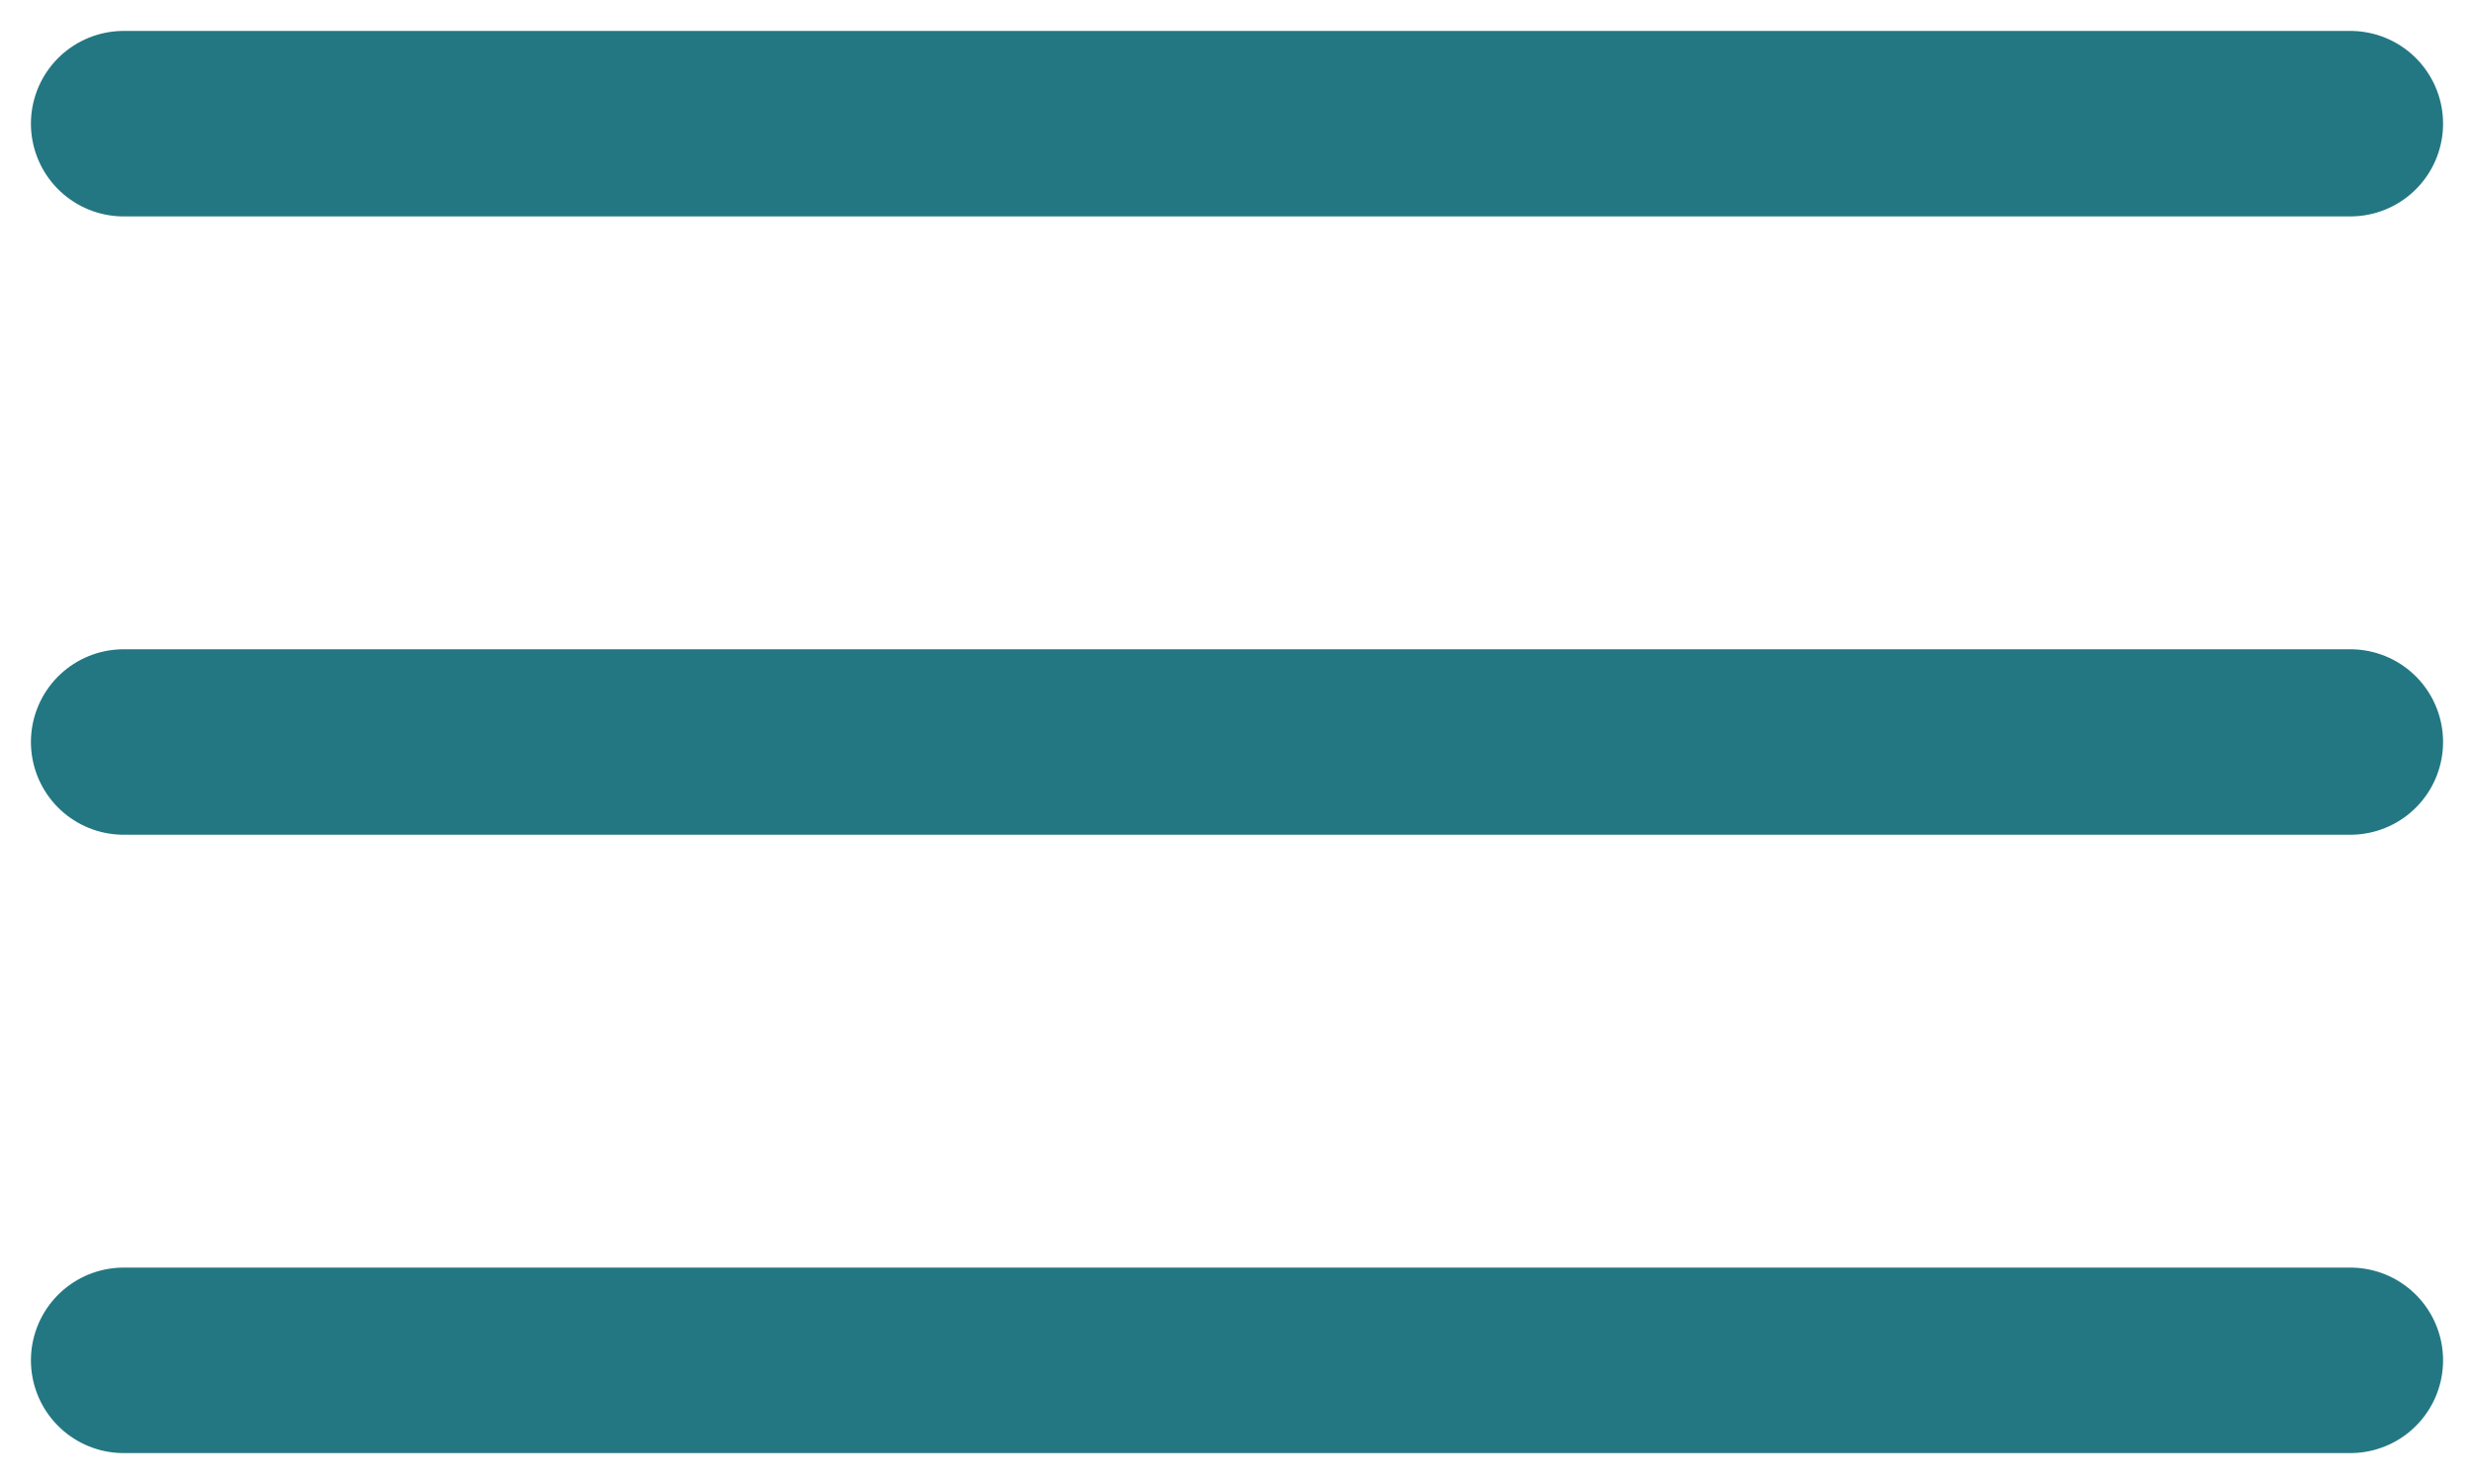
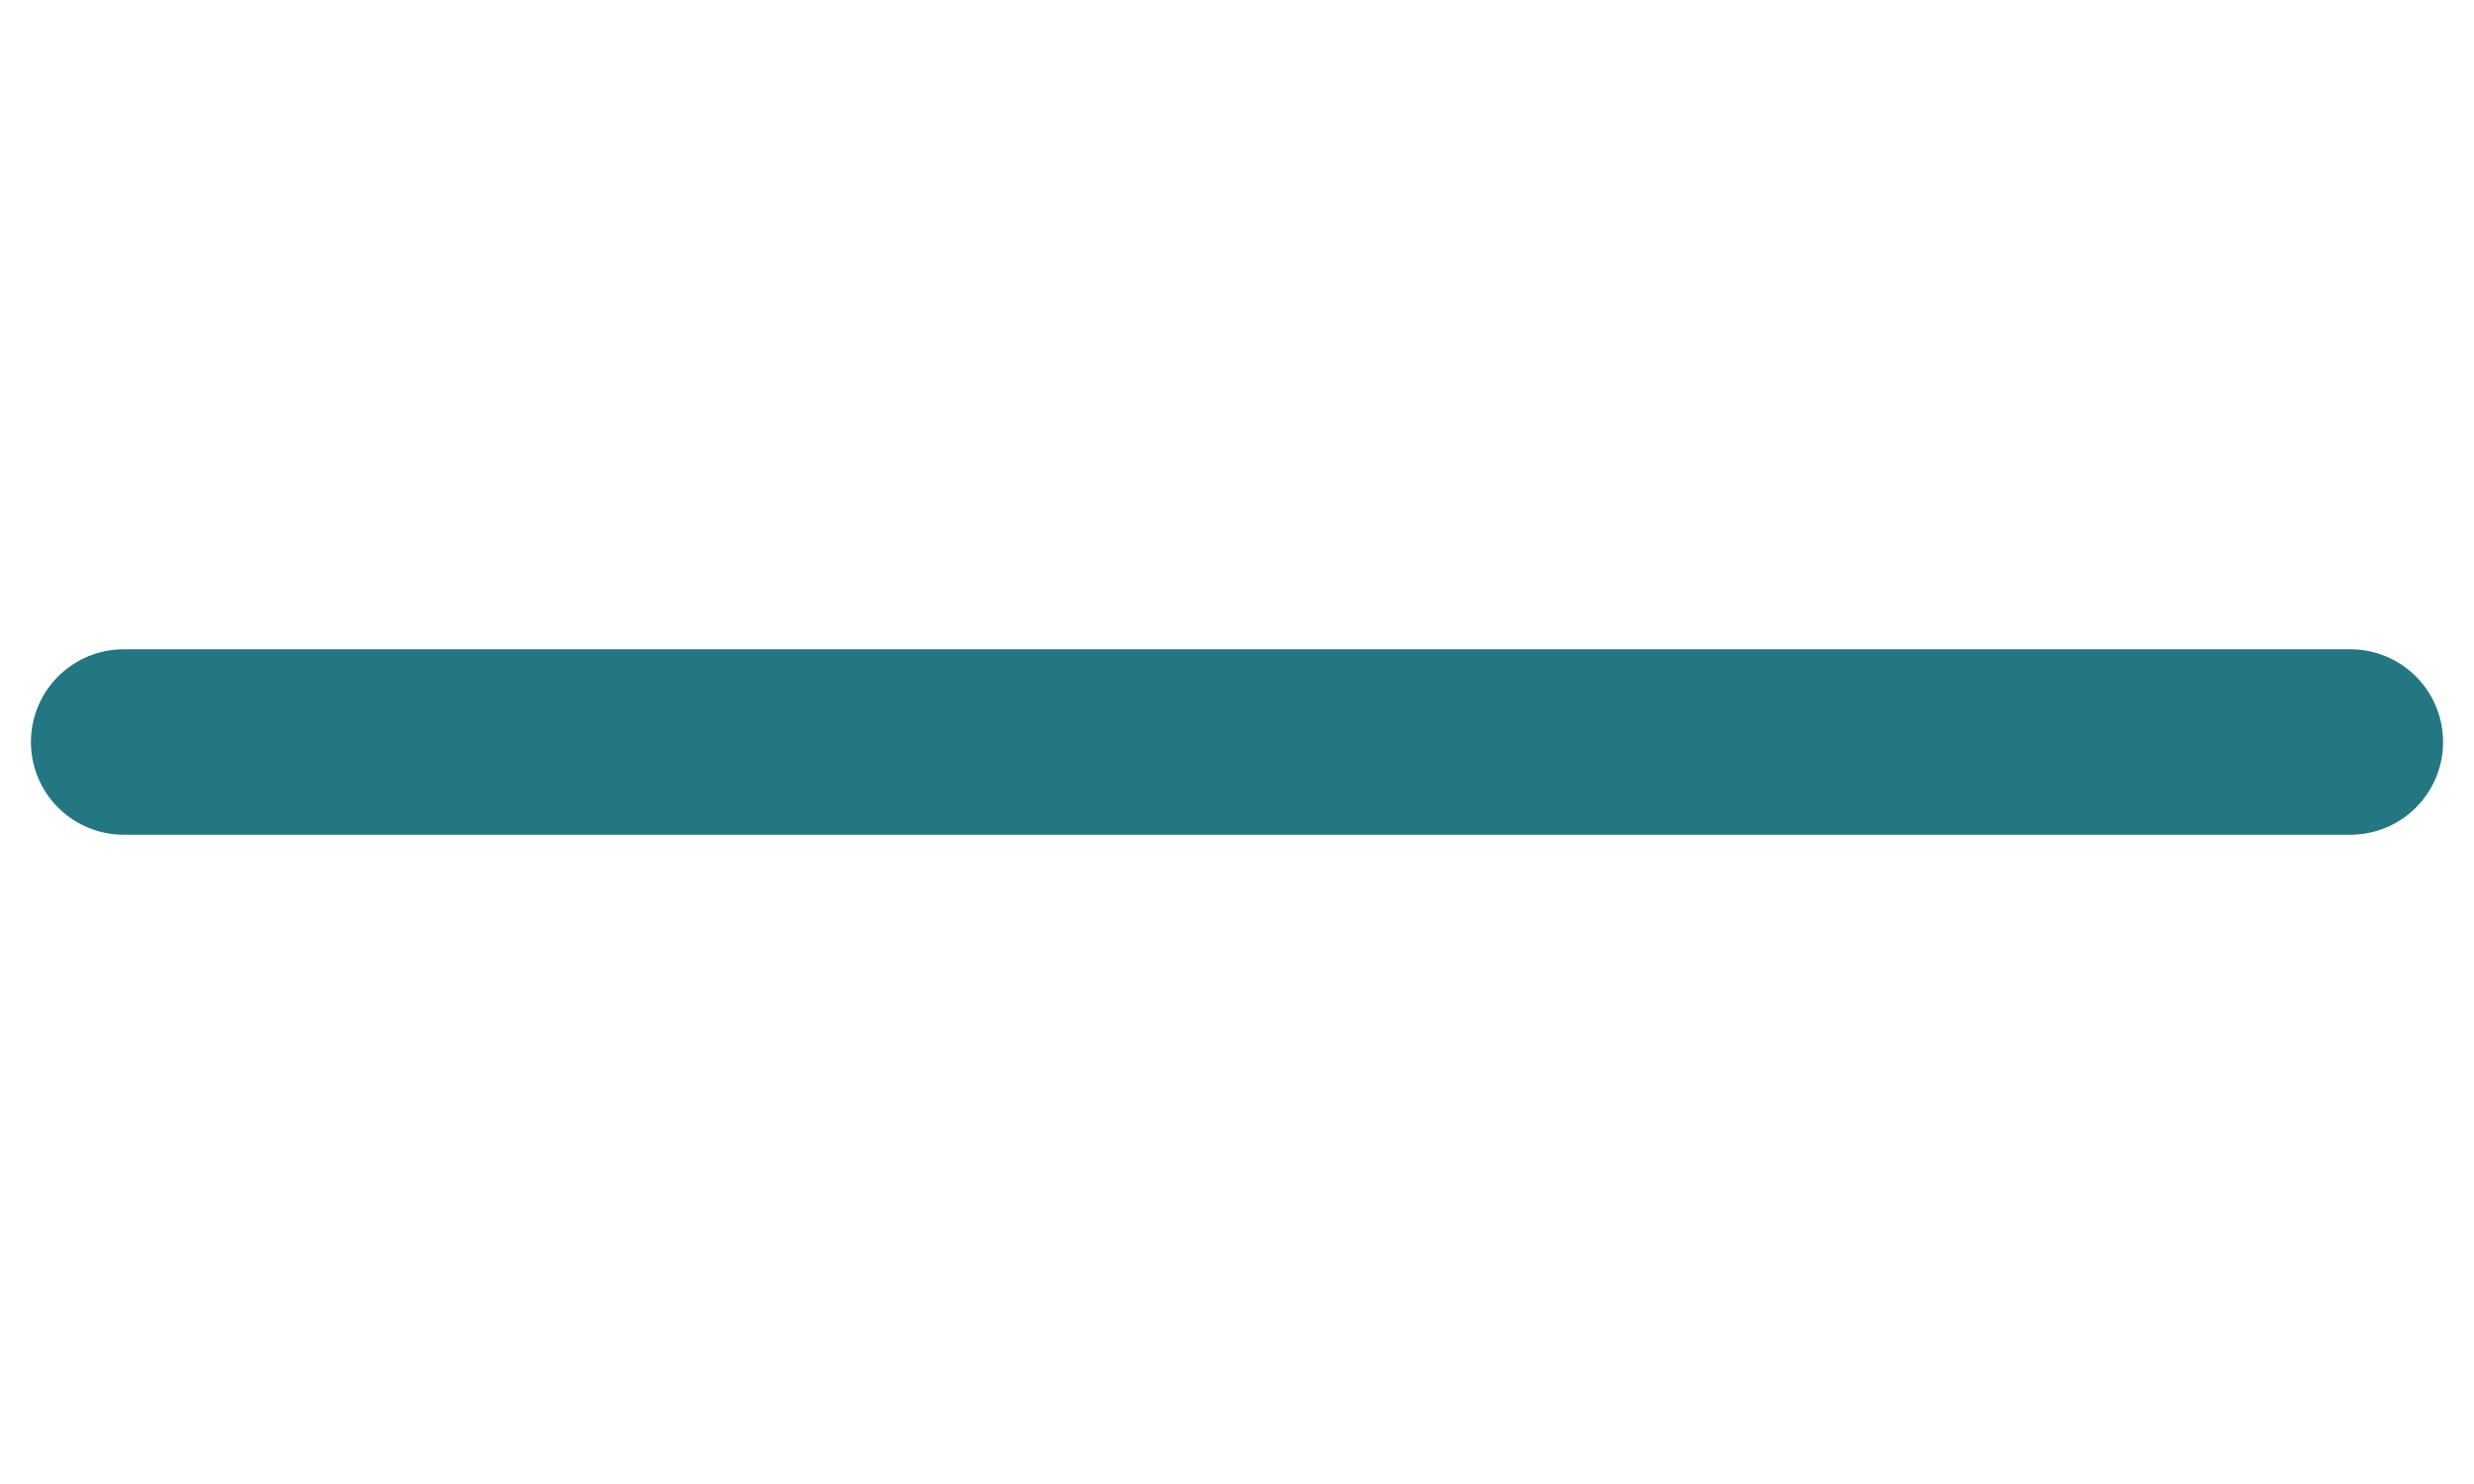
<svg xmlns="http://www.w3.org/2000/svg" width="40" height="24" viewBox="0 0 40 24" fill="none">
-   <path d="M38 22L2 22" stroke="#237782" stroke-width="3" stroke-linecap="round" />
  <path d="M38 12L2 12" stroke="#237782" stroke-width="3" stroke-linecap="round" />
-   <path d="M38 2L2 2" stroke="#237782" stroke-width="3" stroke-linecap="round" />
</svg>